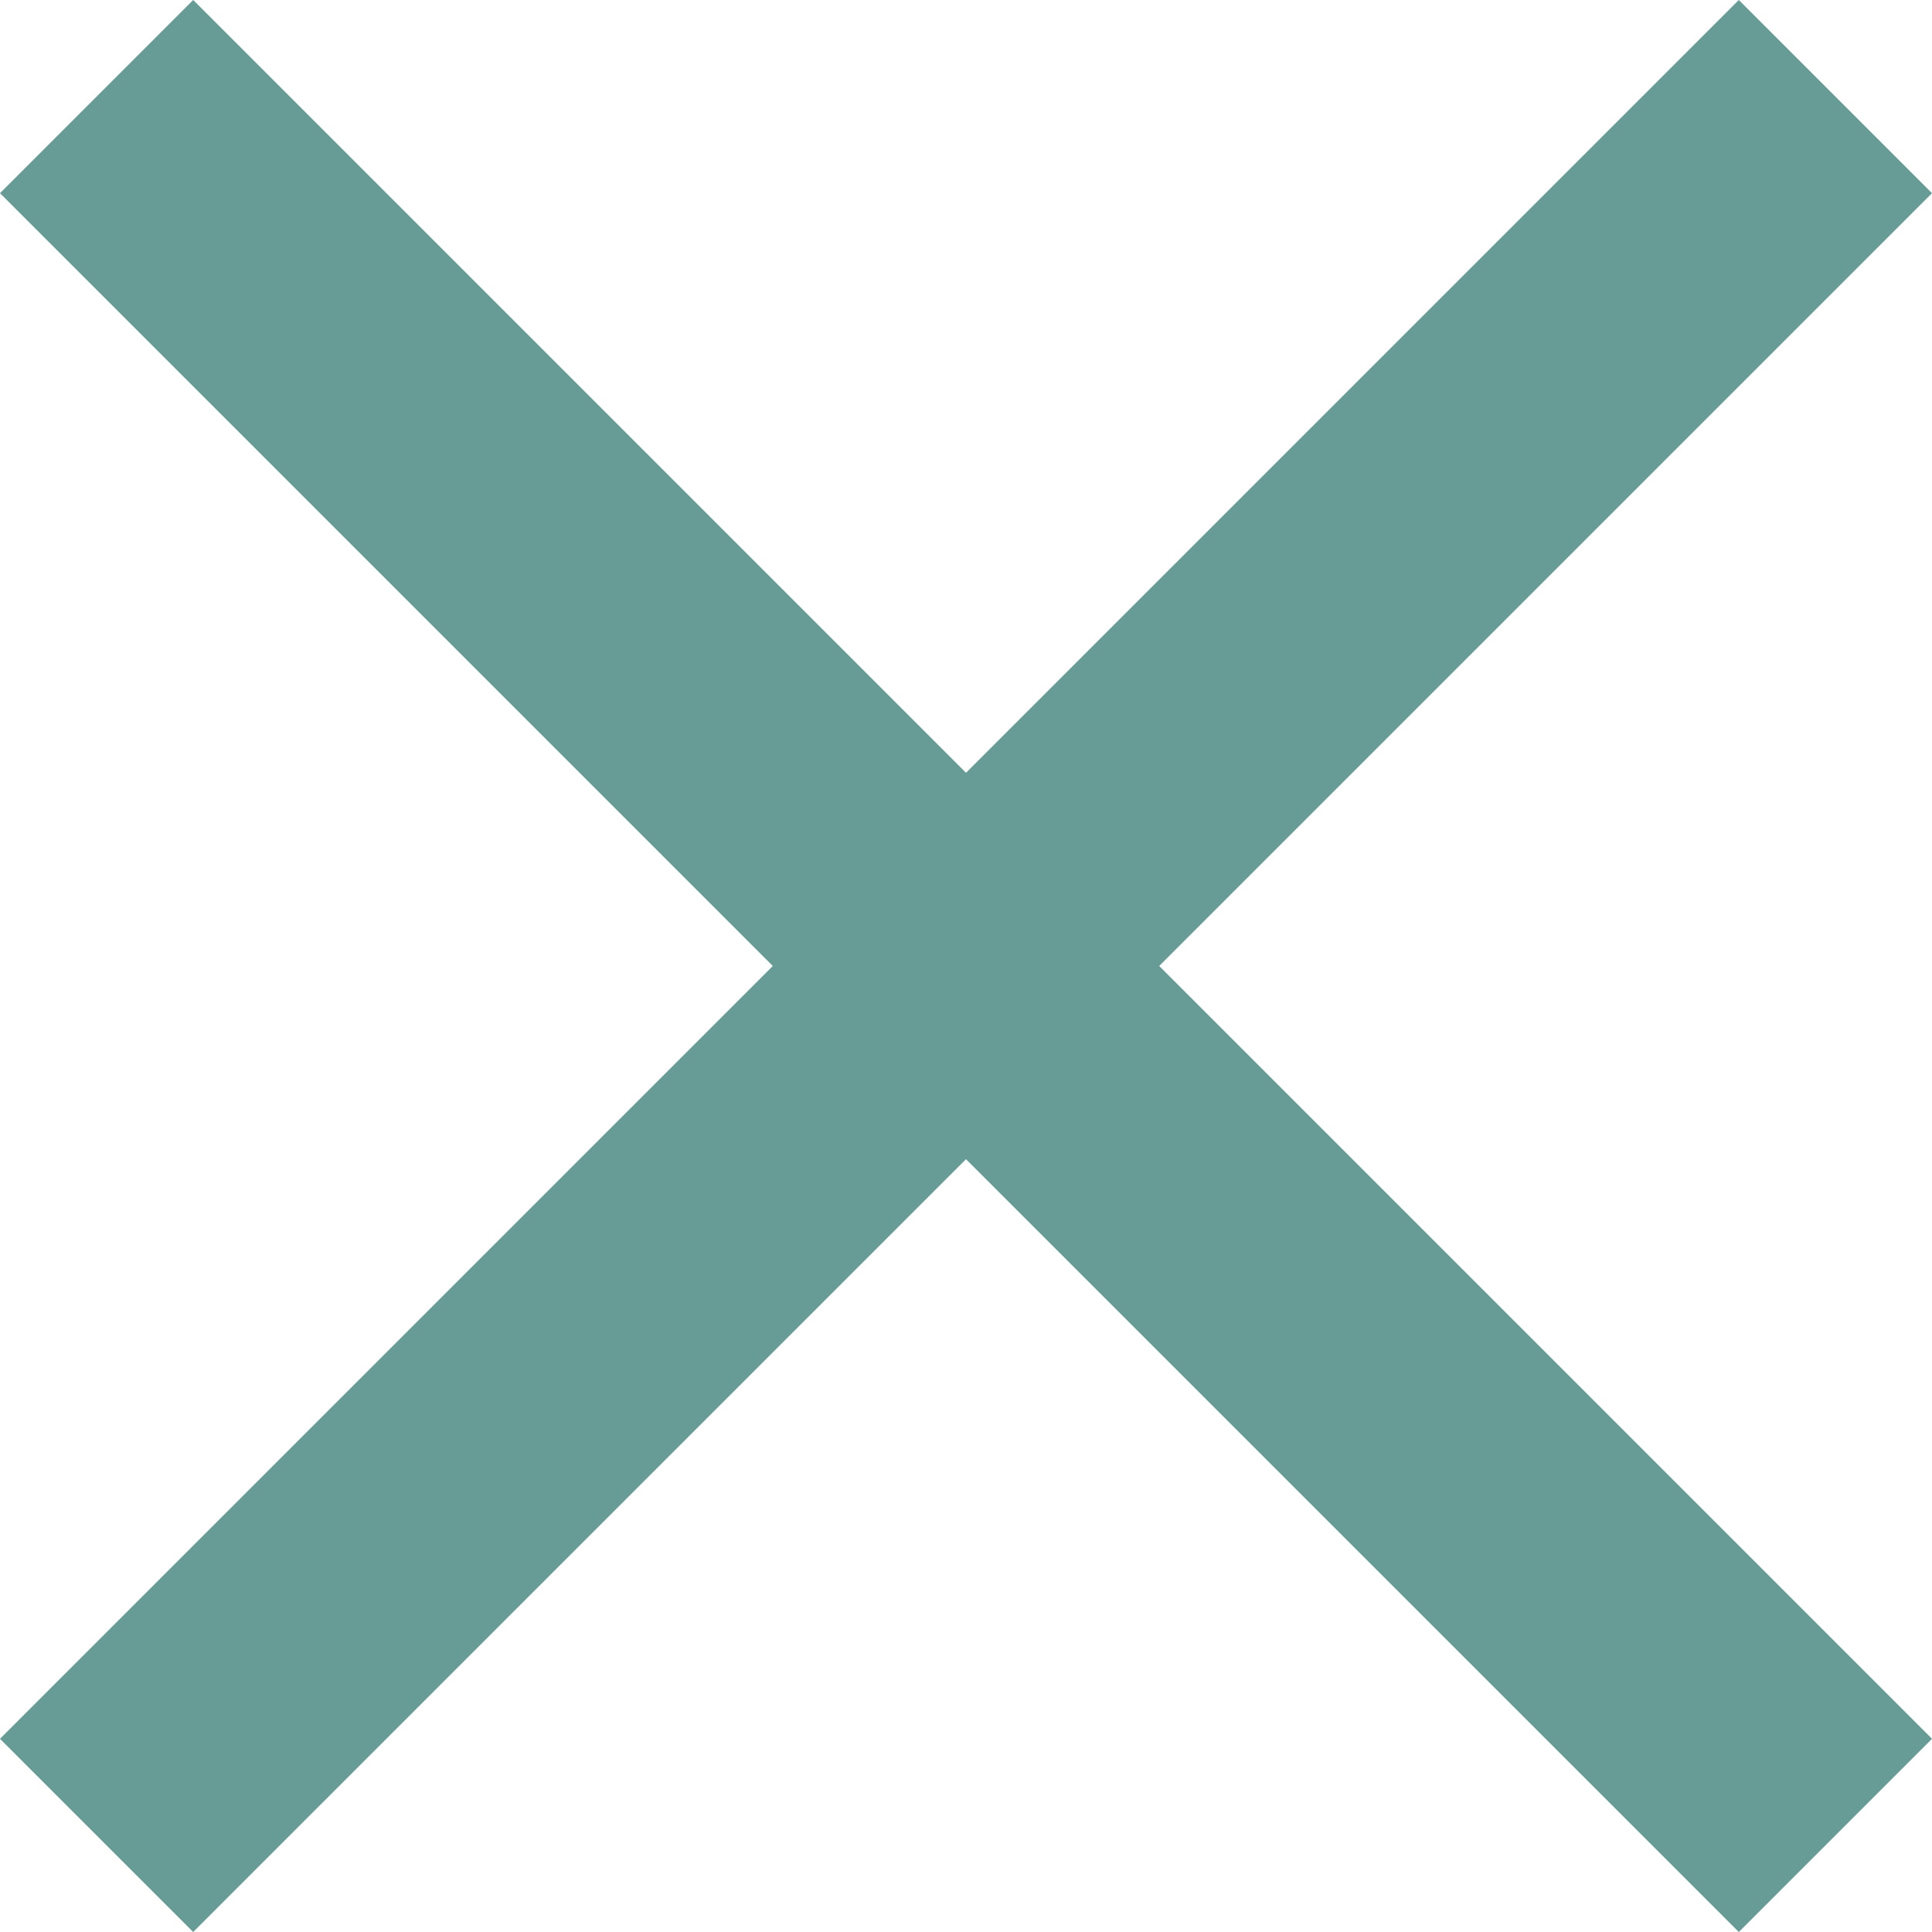
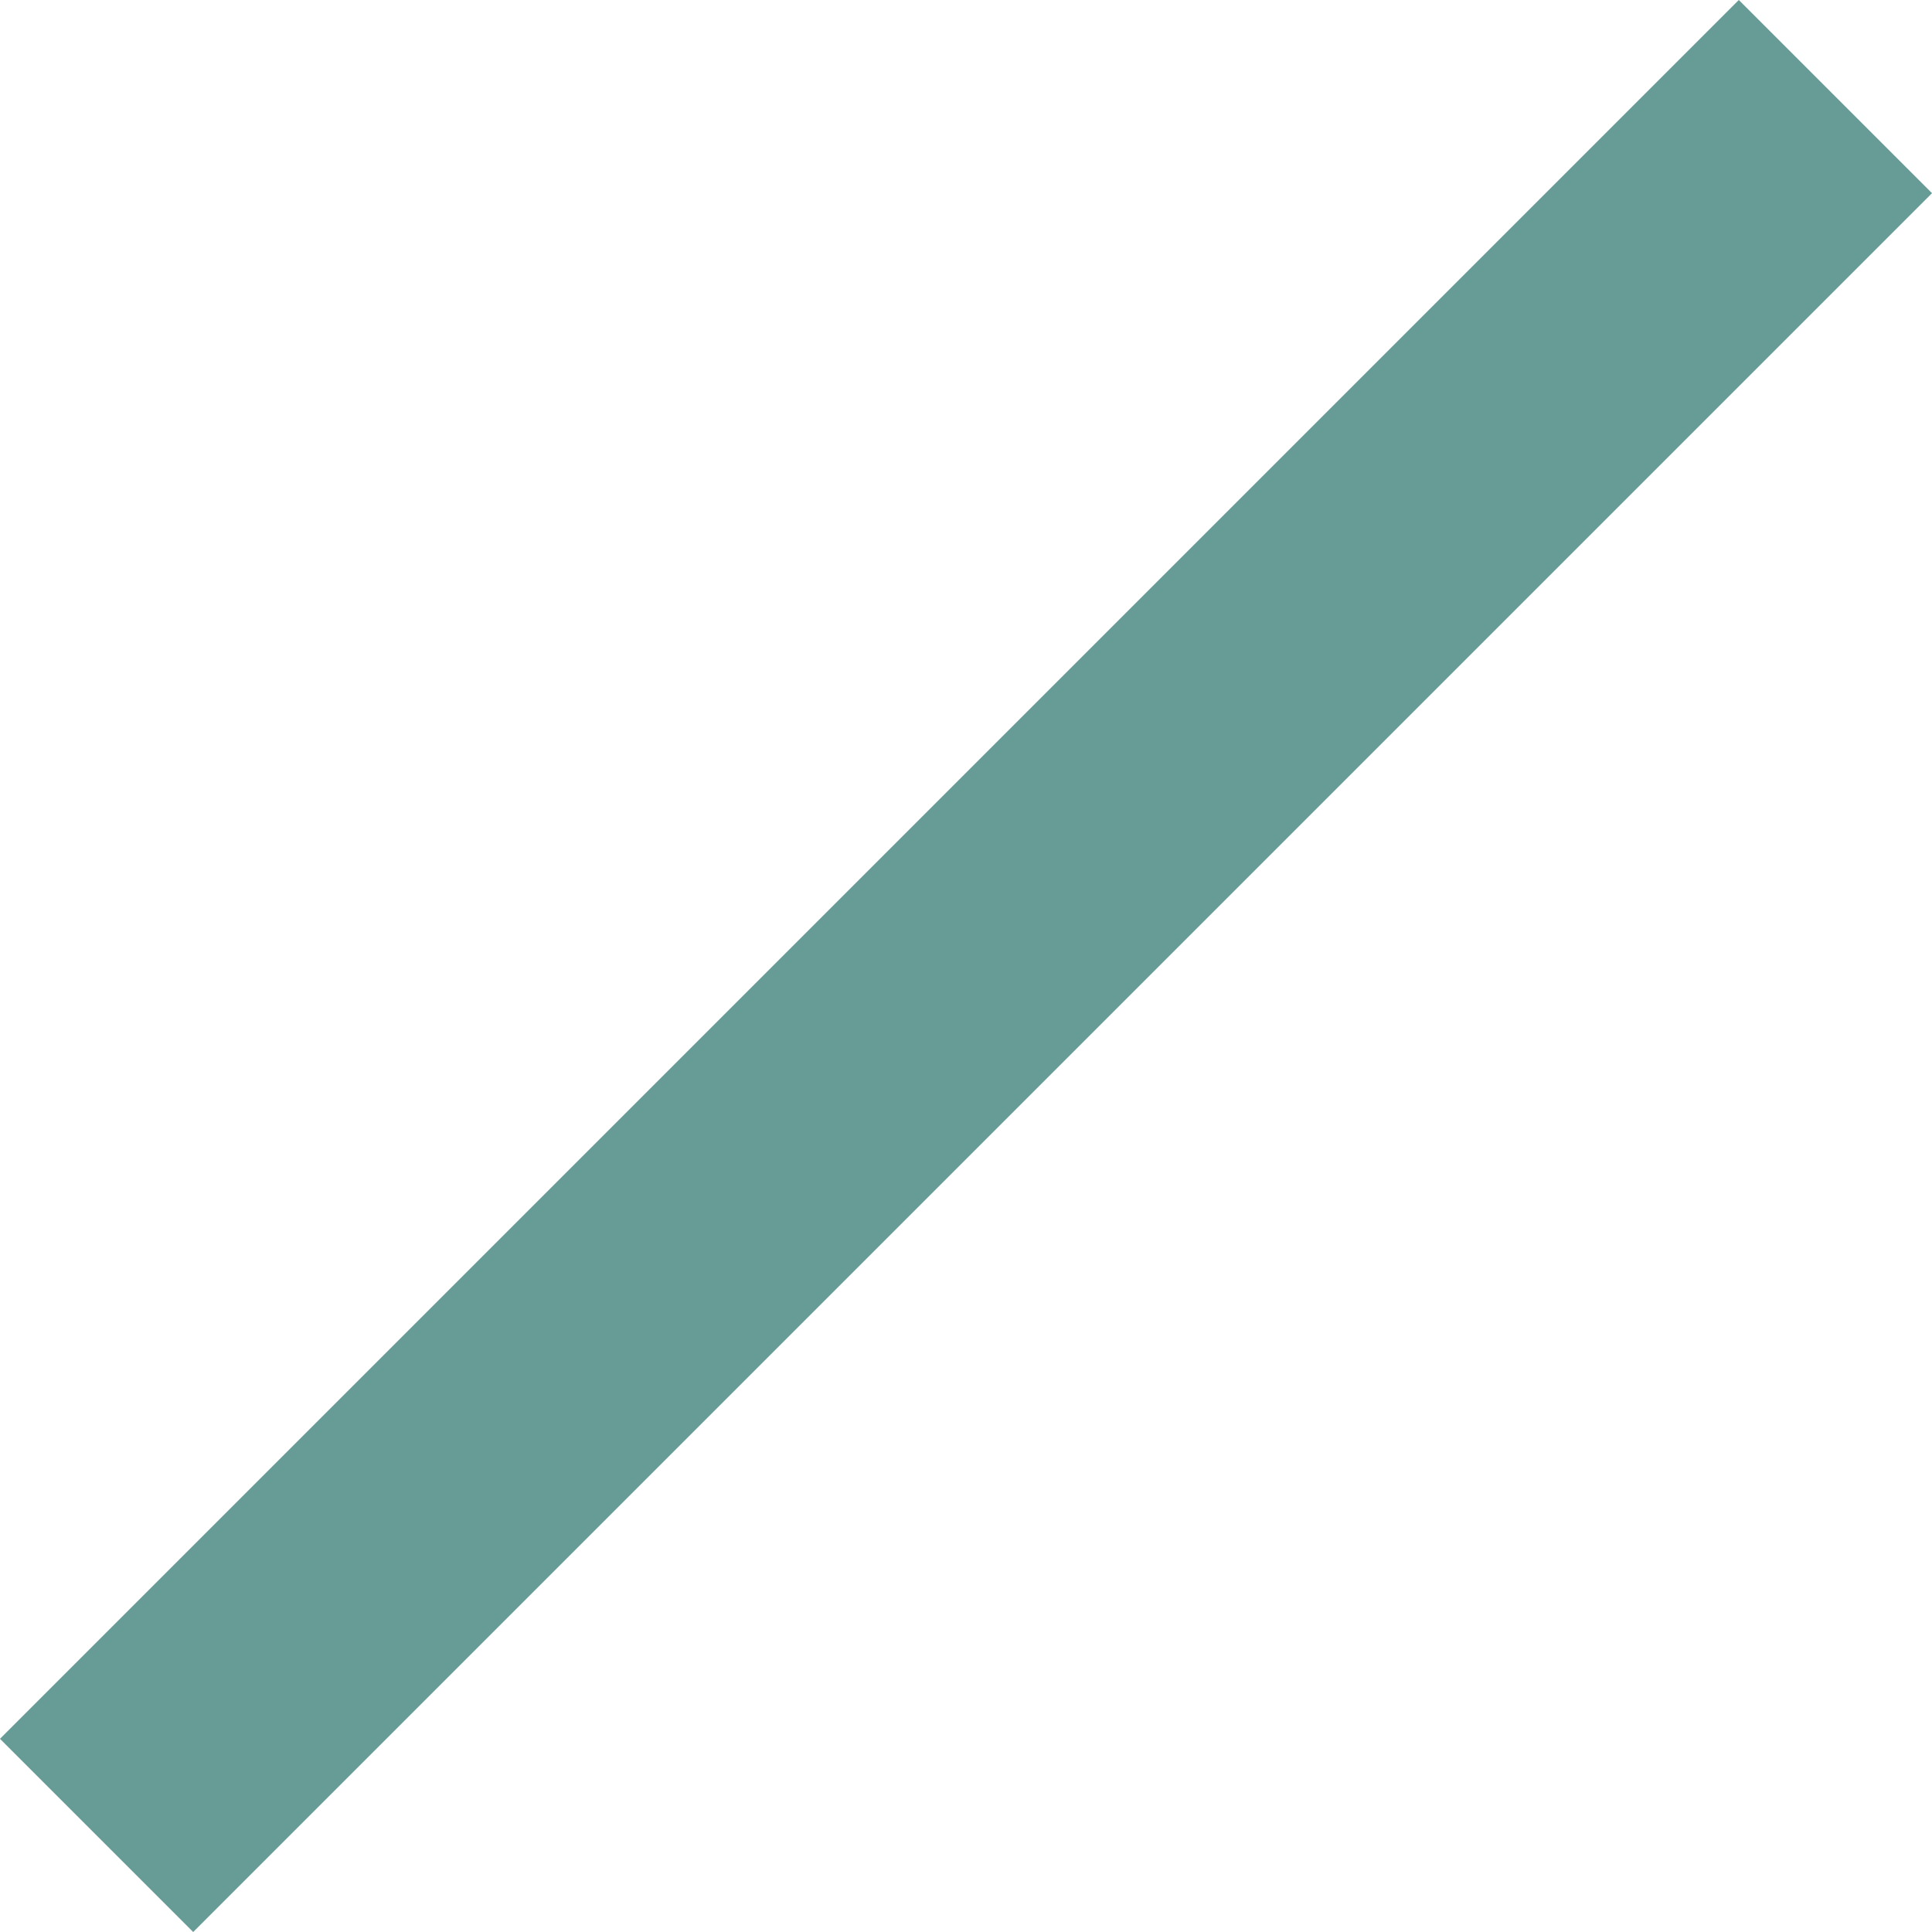
<svg xmlns="http://www.w3.org/2000/svg" width="14.142" height="14.142" viewBox="0 0 14.142 14.142">
  <defs>
    <style>.a{fill:none;stroke:#679b95;stroke-width:2px;}</style>
  </defs>
  <g transform="translate(0.707 0.707)">
    <line class="a" x2="18" transform="translate(0 12.728) rotate(-45)" />
-     <line class="a" x2="18" transform="rotate(45)" />
  </g>
</svg>